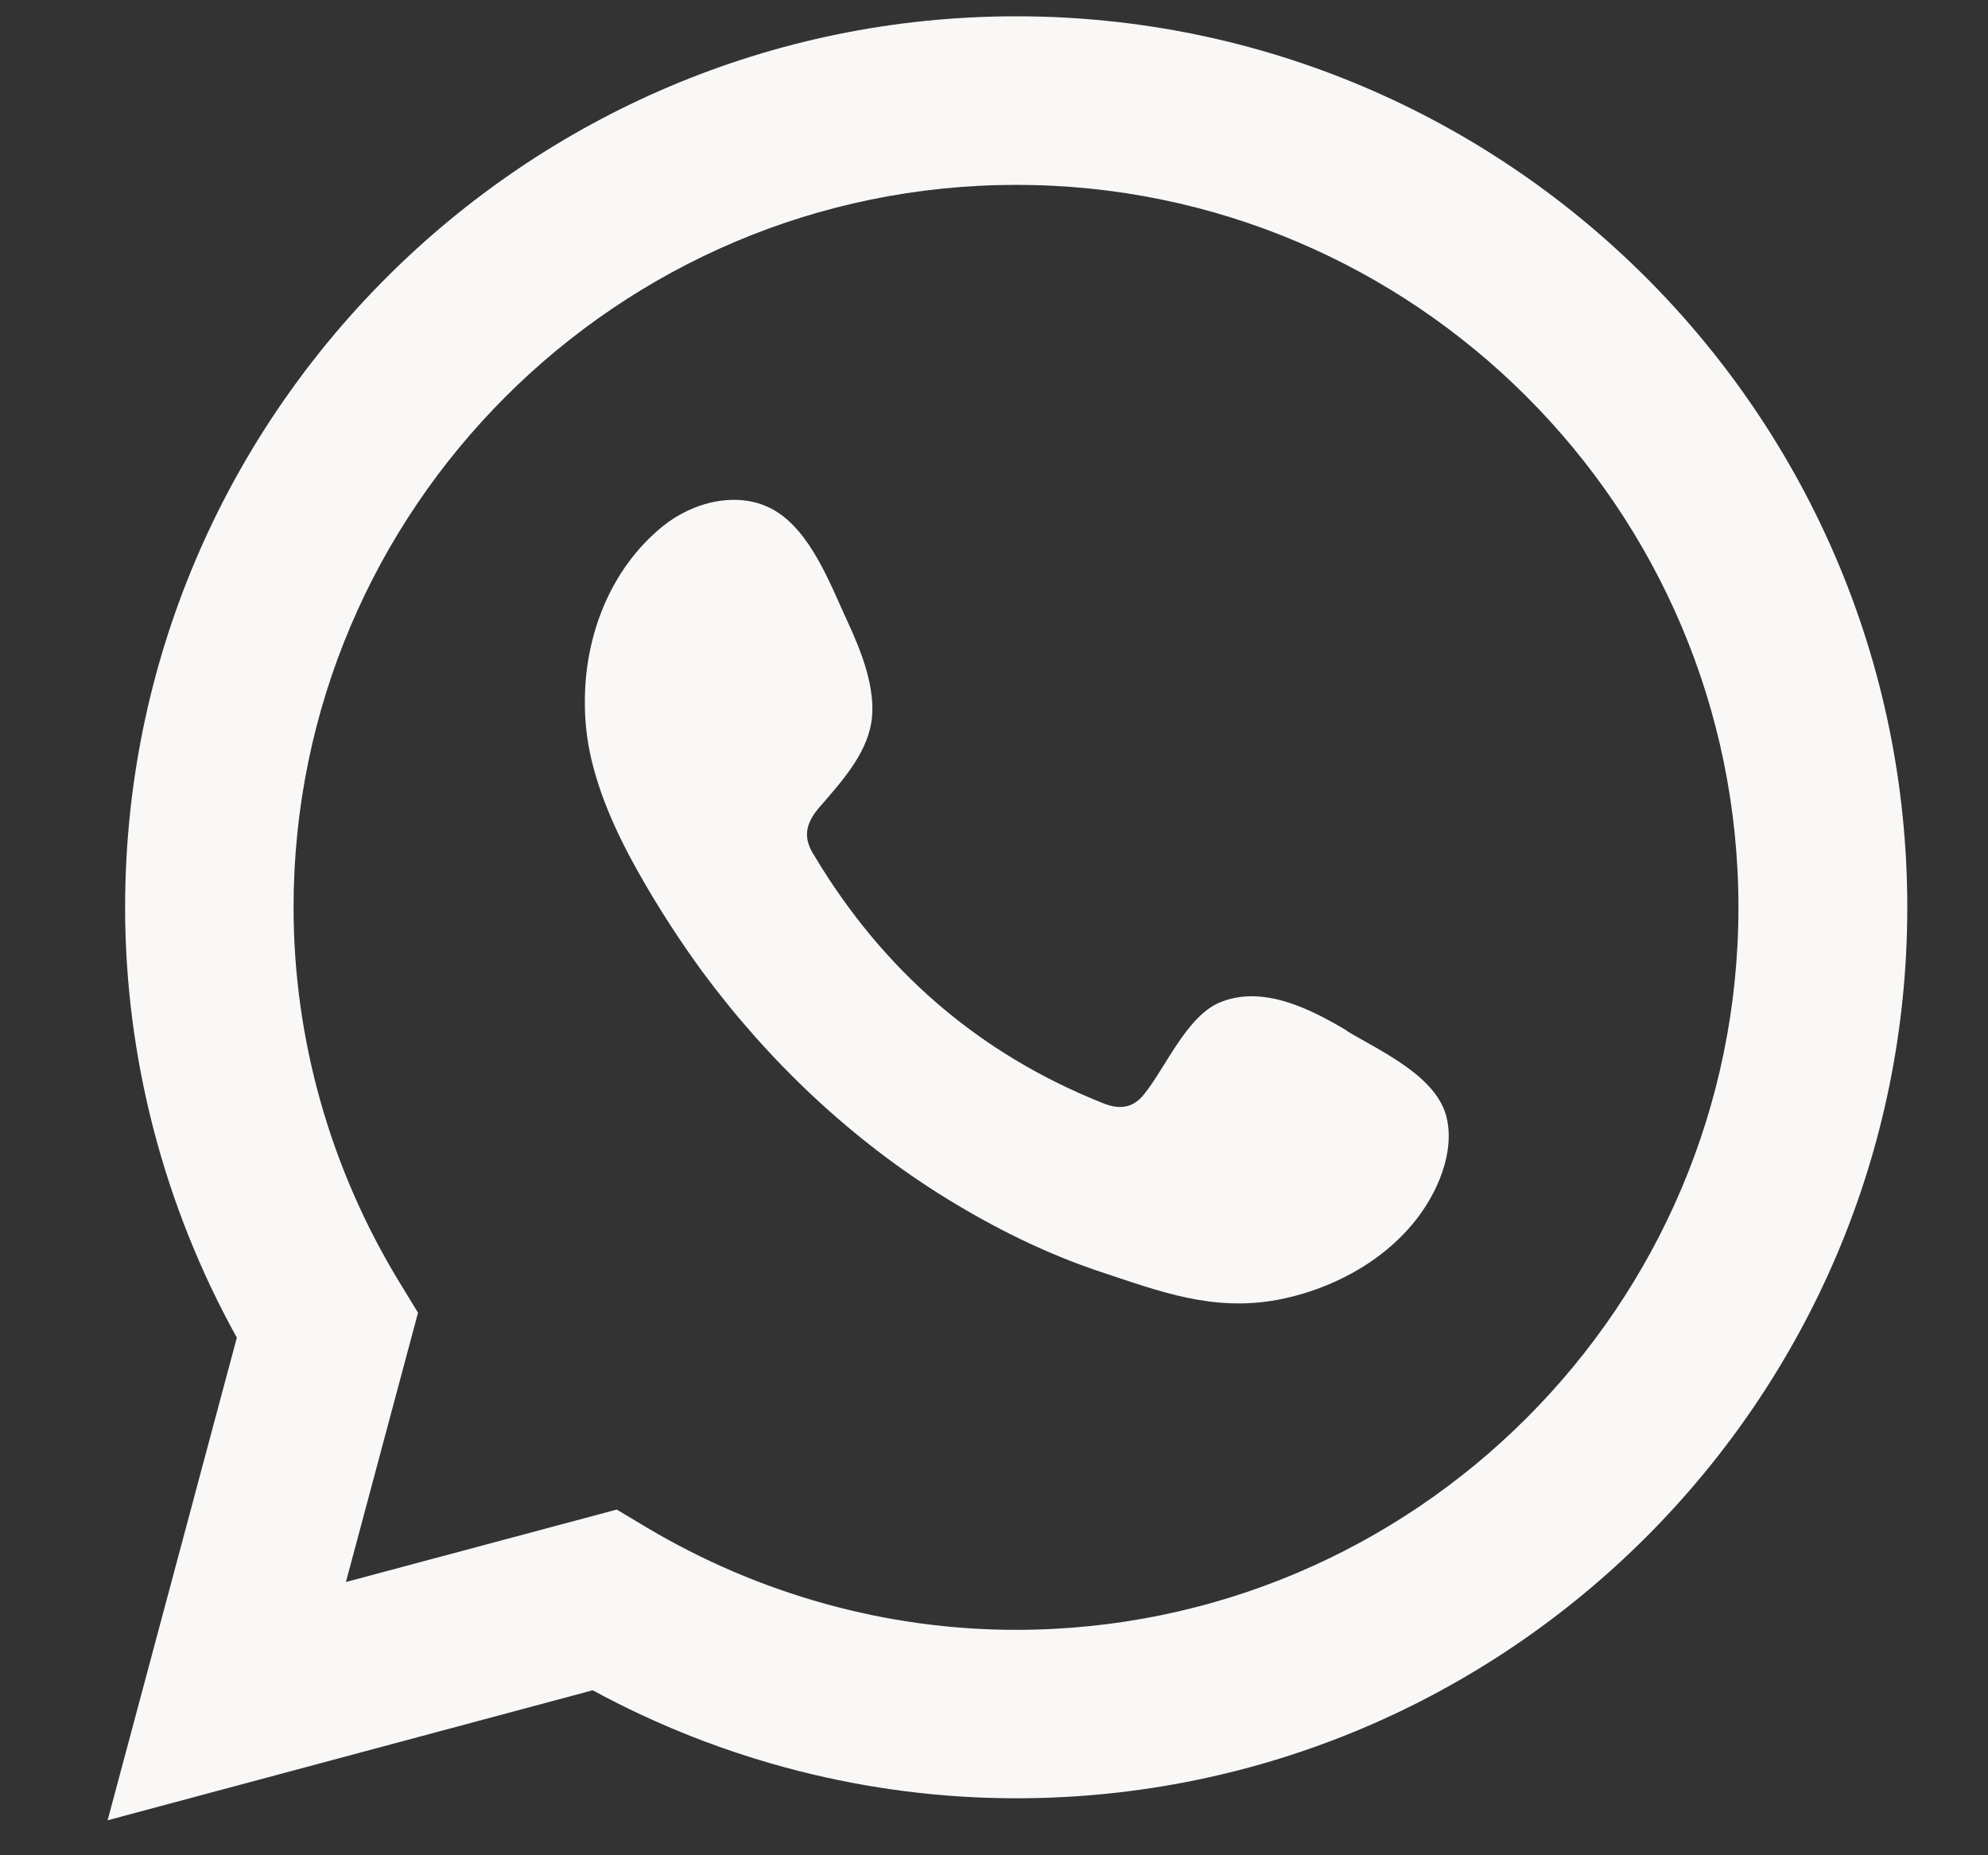
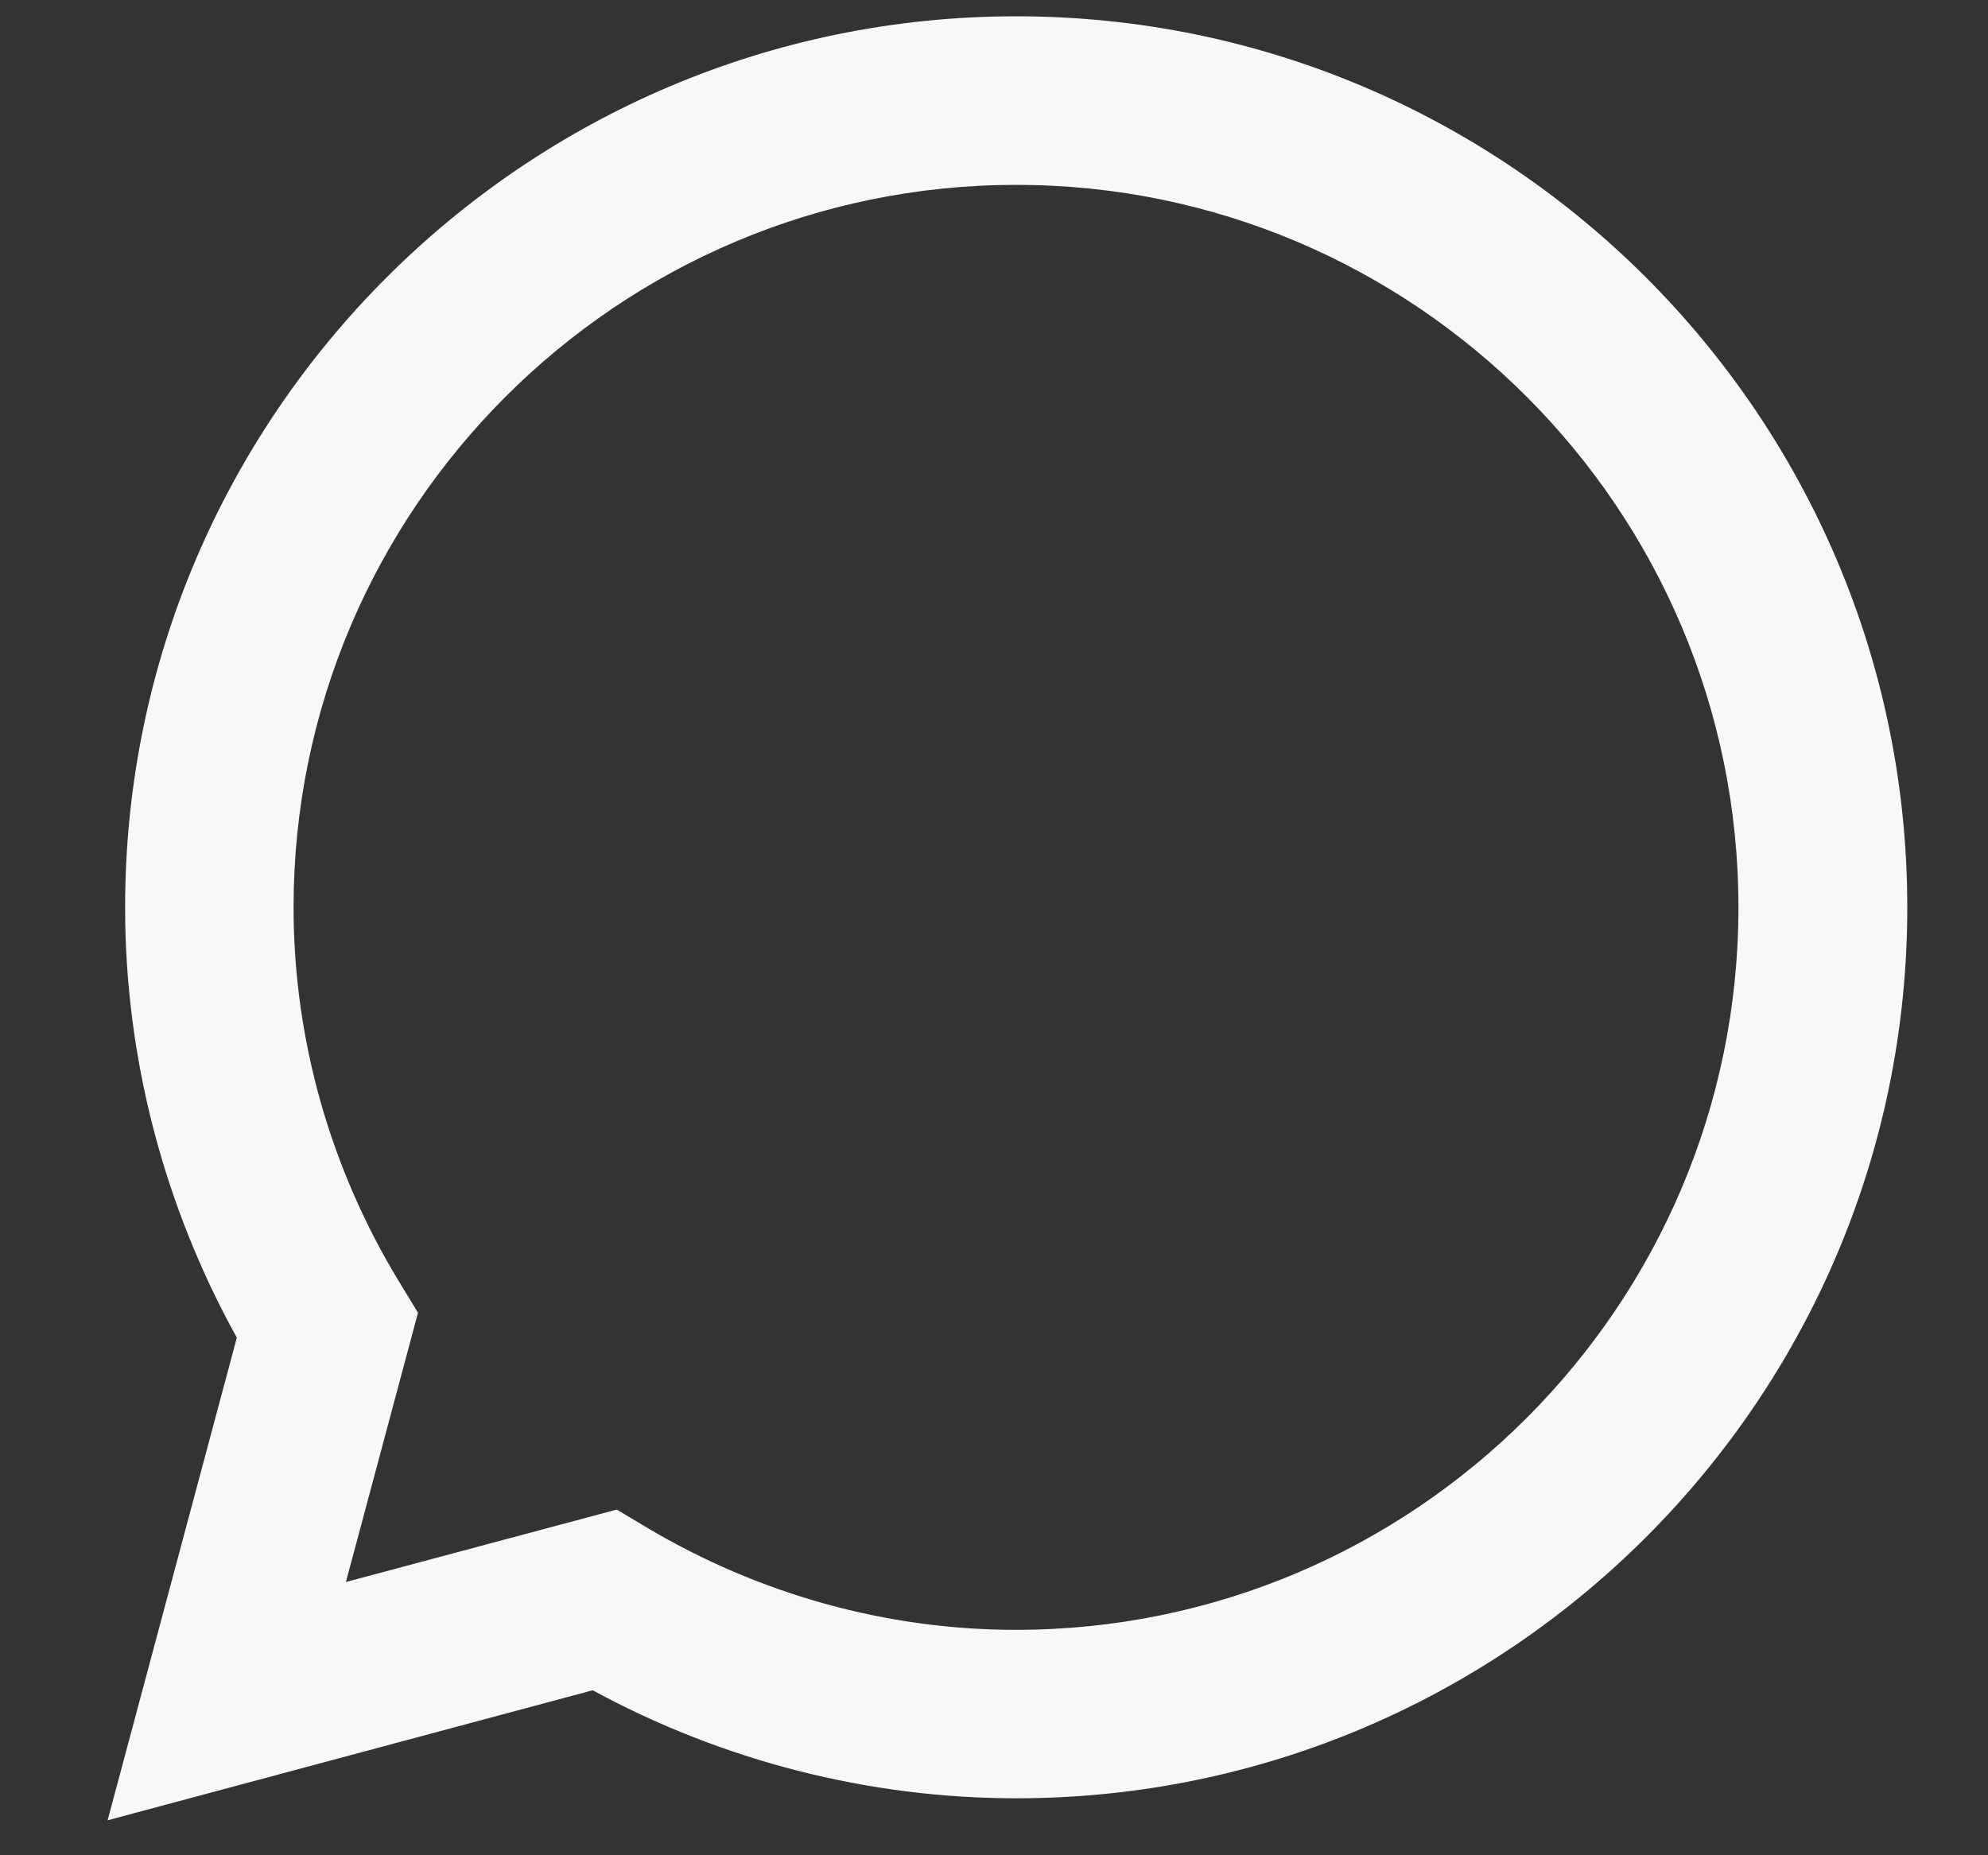
<svg xmlns="http://www.w3.org/2000/svg" width="15" height="14" viewBox="0 0 15 14" fill="none">
  <rect x="0" y="0" width="15" height="14" fill="#333333" stroke="none" />
  <path d="M0.812 13.736L1.787 10.094C1.235 9.098 0.944 7.979 0.944 6.847C0.944 3.141 3.959 0.123 7.668 0.123C11.376 0.123 14.391 3.138 14.391 6.847C14.391 10.556 11.376 13.57 7.668 13.57C6.556 13.57 5.455 13.289 4.472 12.755L0.812 13.736ZM4.653 11.391L4.882 11.528C5.728 12.031 6.69 12.299 7.665 12.299C10.672 12.299 13.117 9.854 13.117 6.847C13.117 3.84 10.672 1.395 7.668 1.395C4.663 1.395 2.215 3.84 2.215 6.847C2.215 7.84 2.491 8.817 3.012 9.673L3.154 9.906L2.61 11.938L4.655 11.391H4.653Z" fill="#F9F8F6" />
-   <path fill-rule="evenodd" clip-rule="evenodd" d="M10.167 7.78C9.891 7.615 9.53 7.43 9.205 7.564C8.955 7.667 8.795 8.056 8.632 8.258C8.55 8.361 8.449 8.376 8.323 8.325C7.384 7.951 6.664 7.324 6.146 6.46C6.058 6.326 6.074 6.22 6.179 6.096C6.337 5.913 6.533 5.702 6.574 5.454C6.615 5.206 6.499 4.915 6.396 4.693C6.265 4.41 6.118 4.007 5.836 3.847C5.576 3.7 5.233 3.783 5.001 3.971C4.601 4.296 4.408 4.807 4.413 5.312C4.413 5.457 4.431 5.598 4.464 5.738C4.544 6.07 4.699 6.383 4.872 6.679C5.003 6.904 5.145 7.12 5.297 7.329C5.8 8.01 6.425 8.603 7.147 9.047C7.508 9.269 7.897 9.462 8.3 9.596C8.751 9.746 9.153 9.9 9.643 9.808C10.154 9.71 10.659 9.395 10.861 8.902C10.92 8.755 10.951 8.593 10.917 8.441C10.848 8.123 10.417 7.933 10.159 7.778L10.167 7.78Z" fill="#F9F8F6" />
</svg>